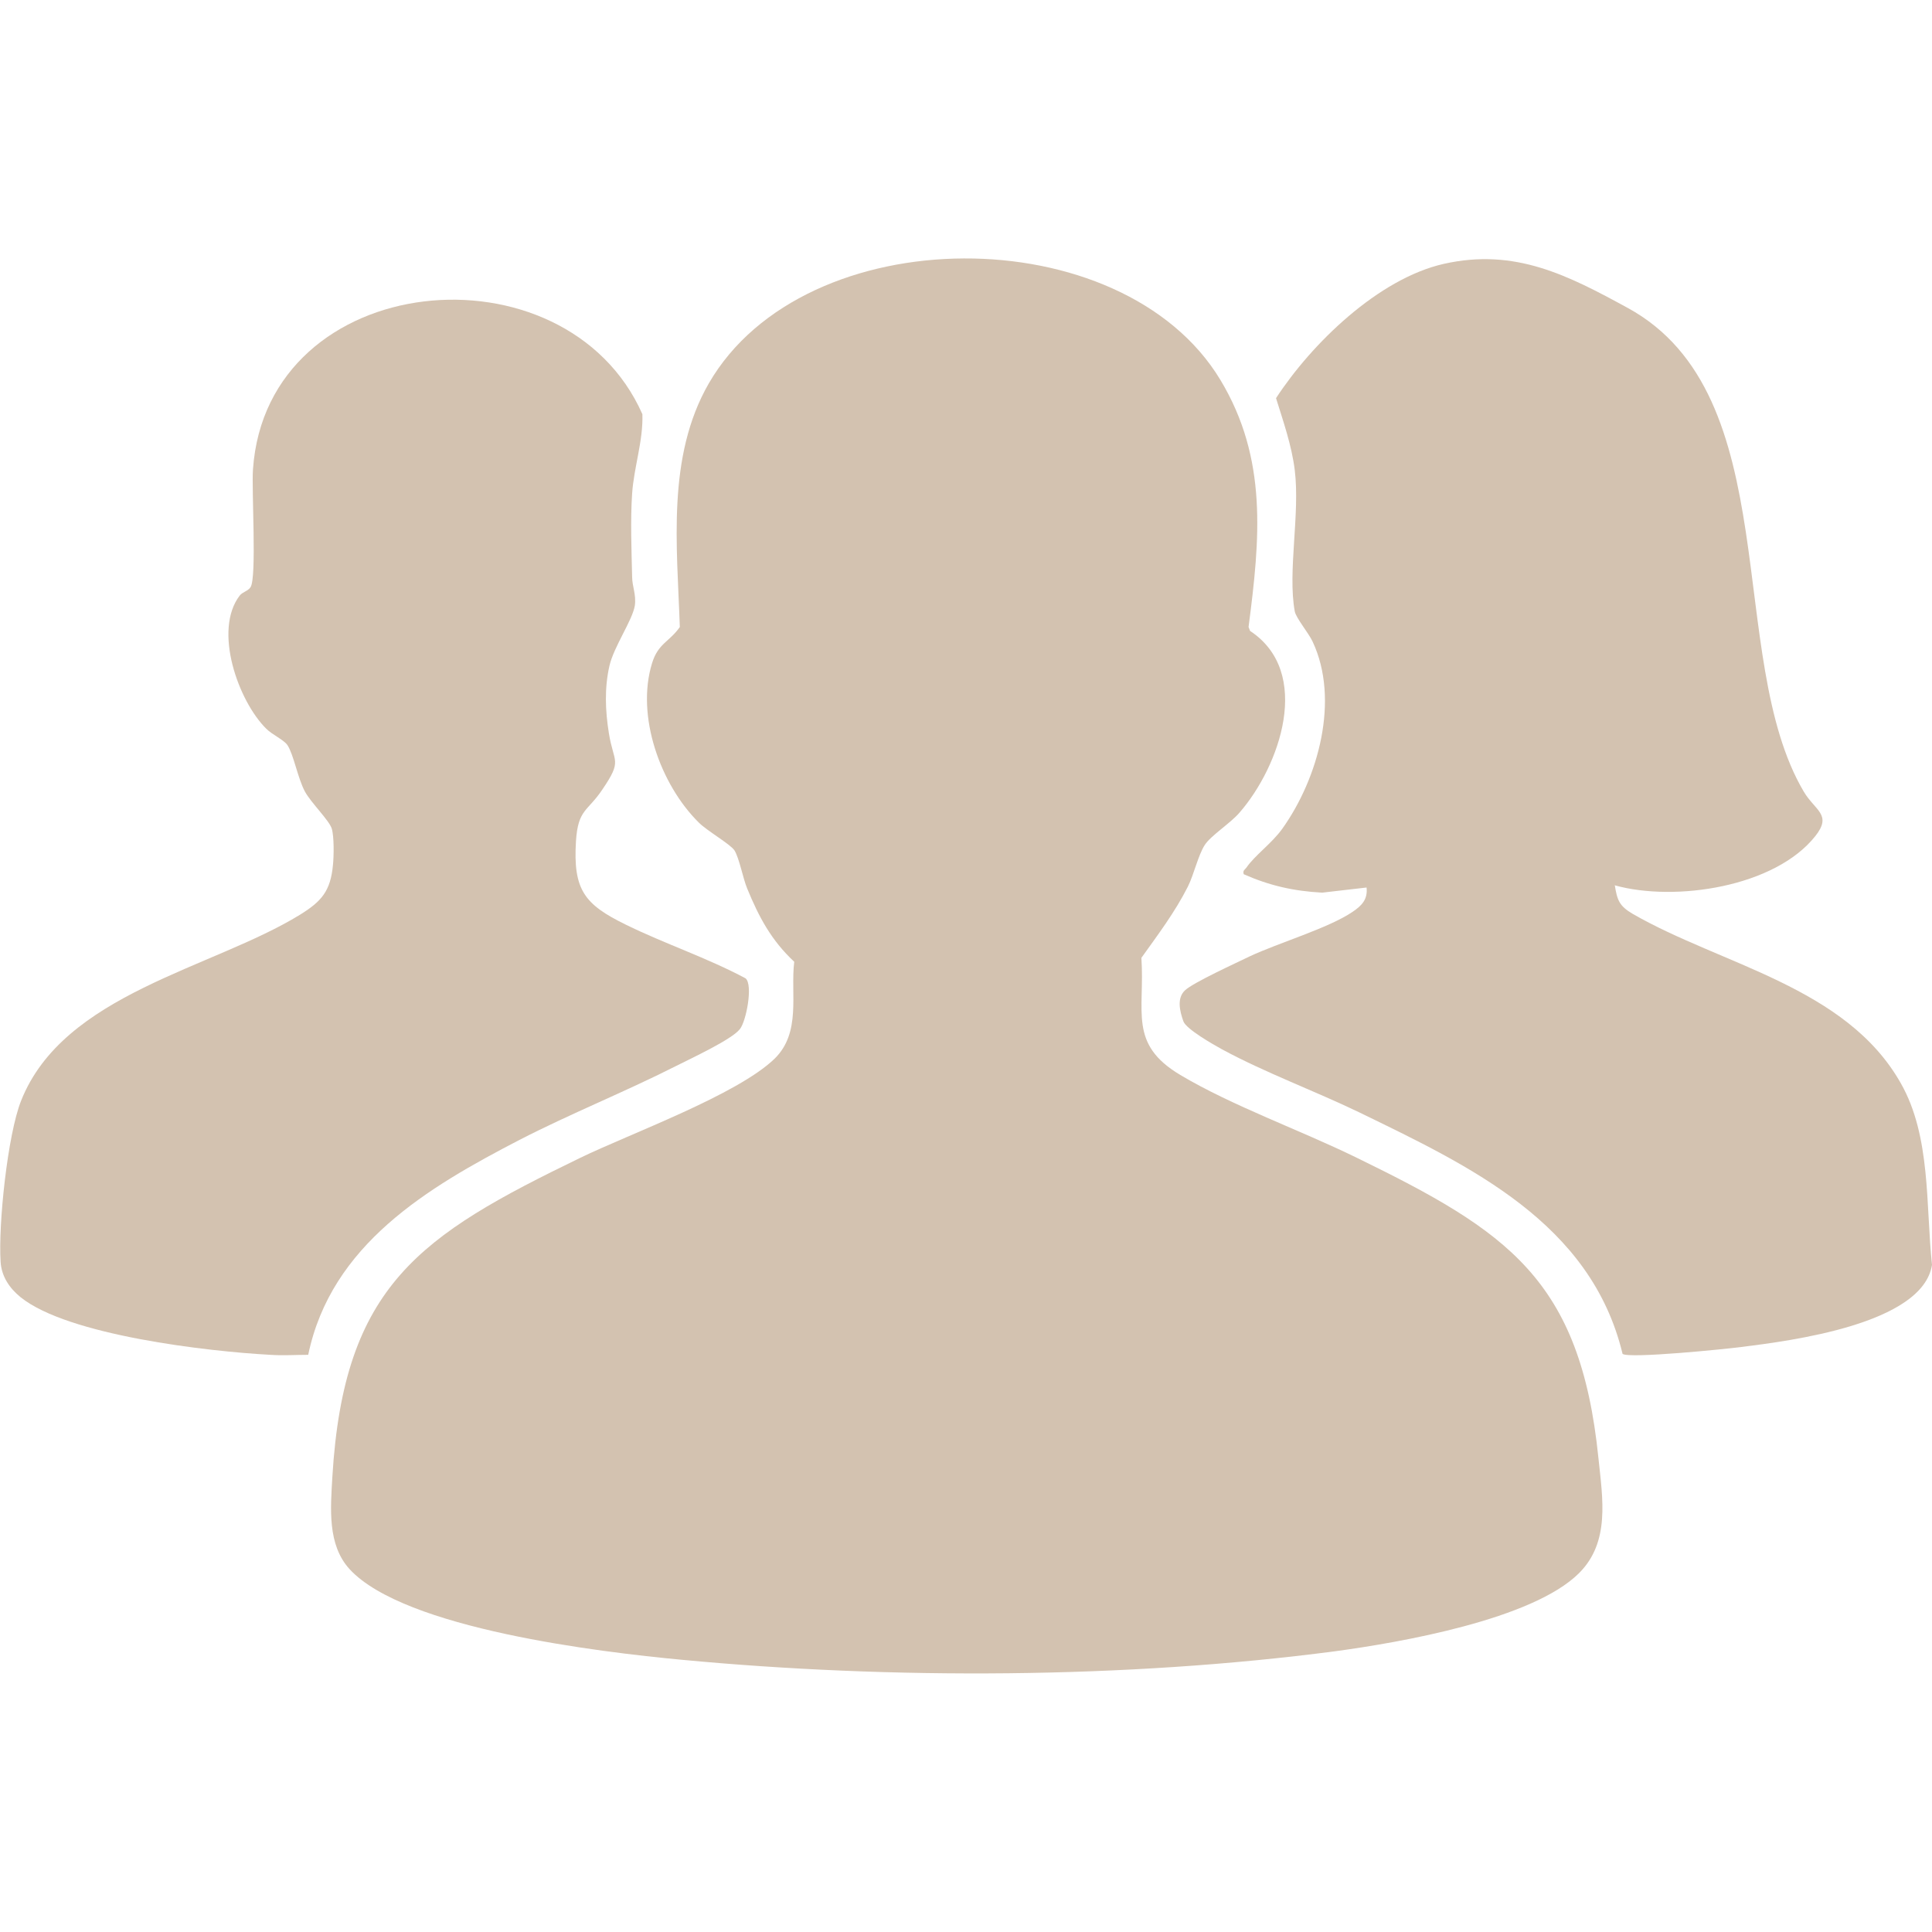
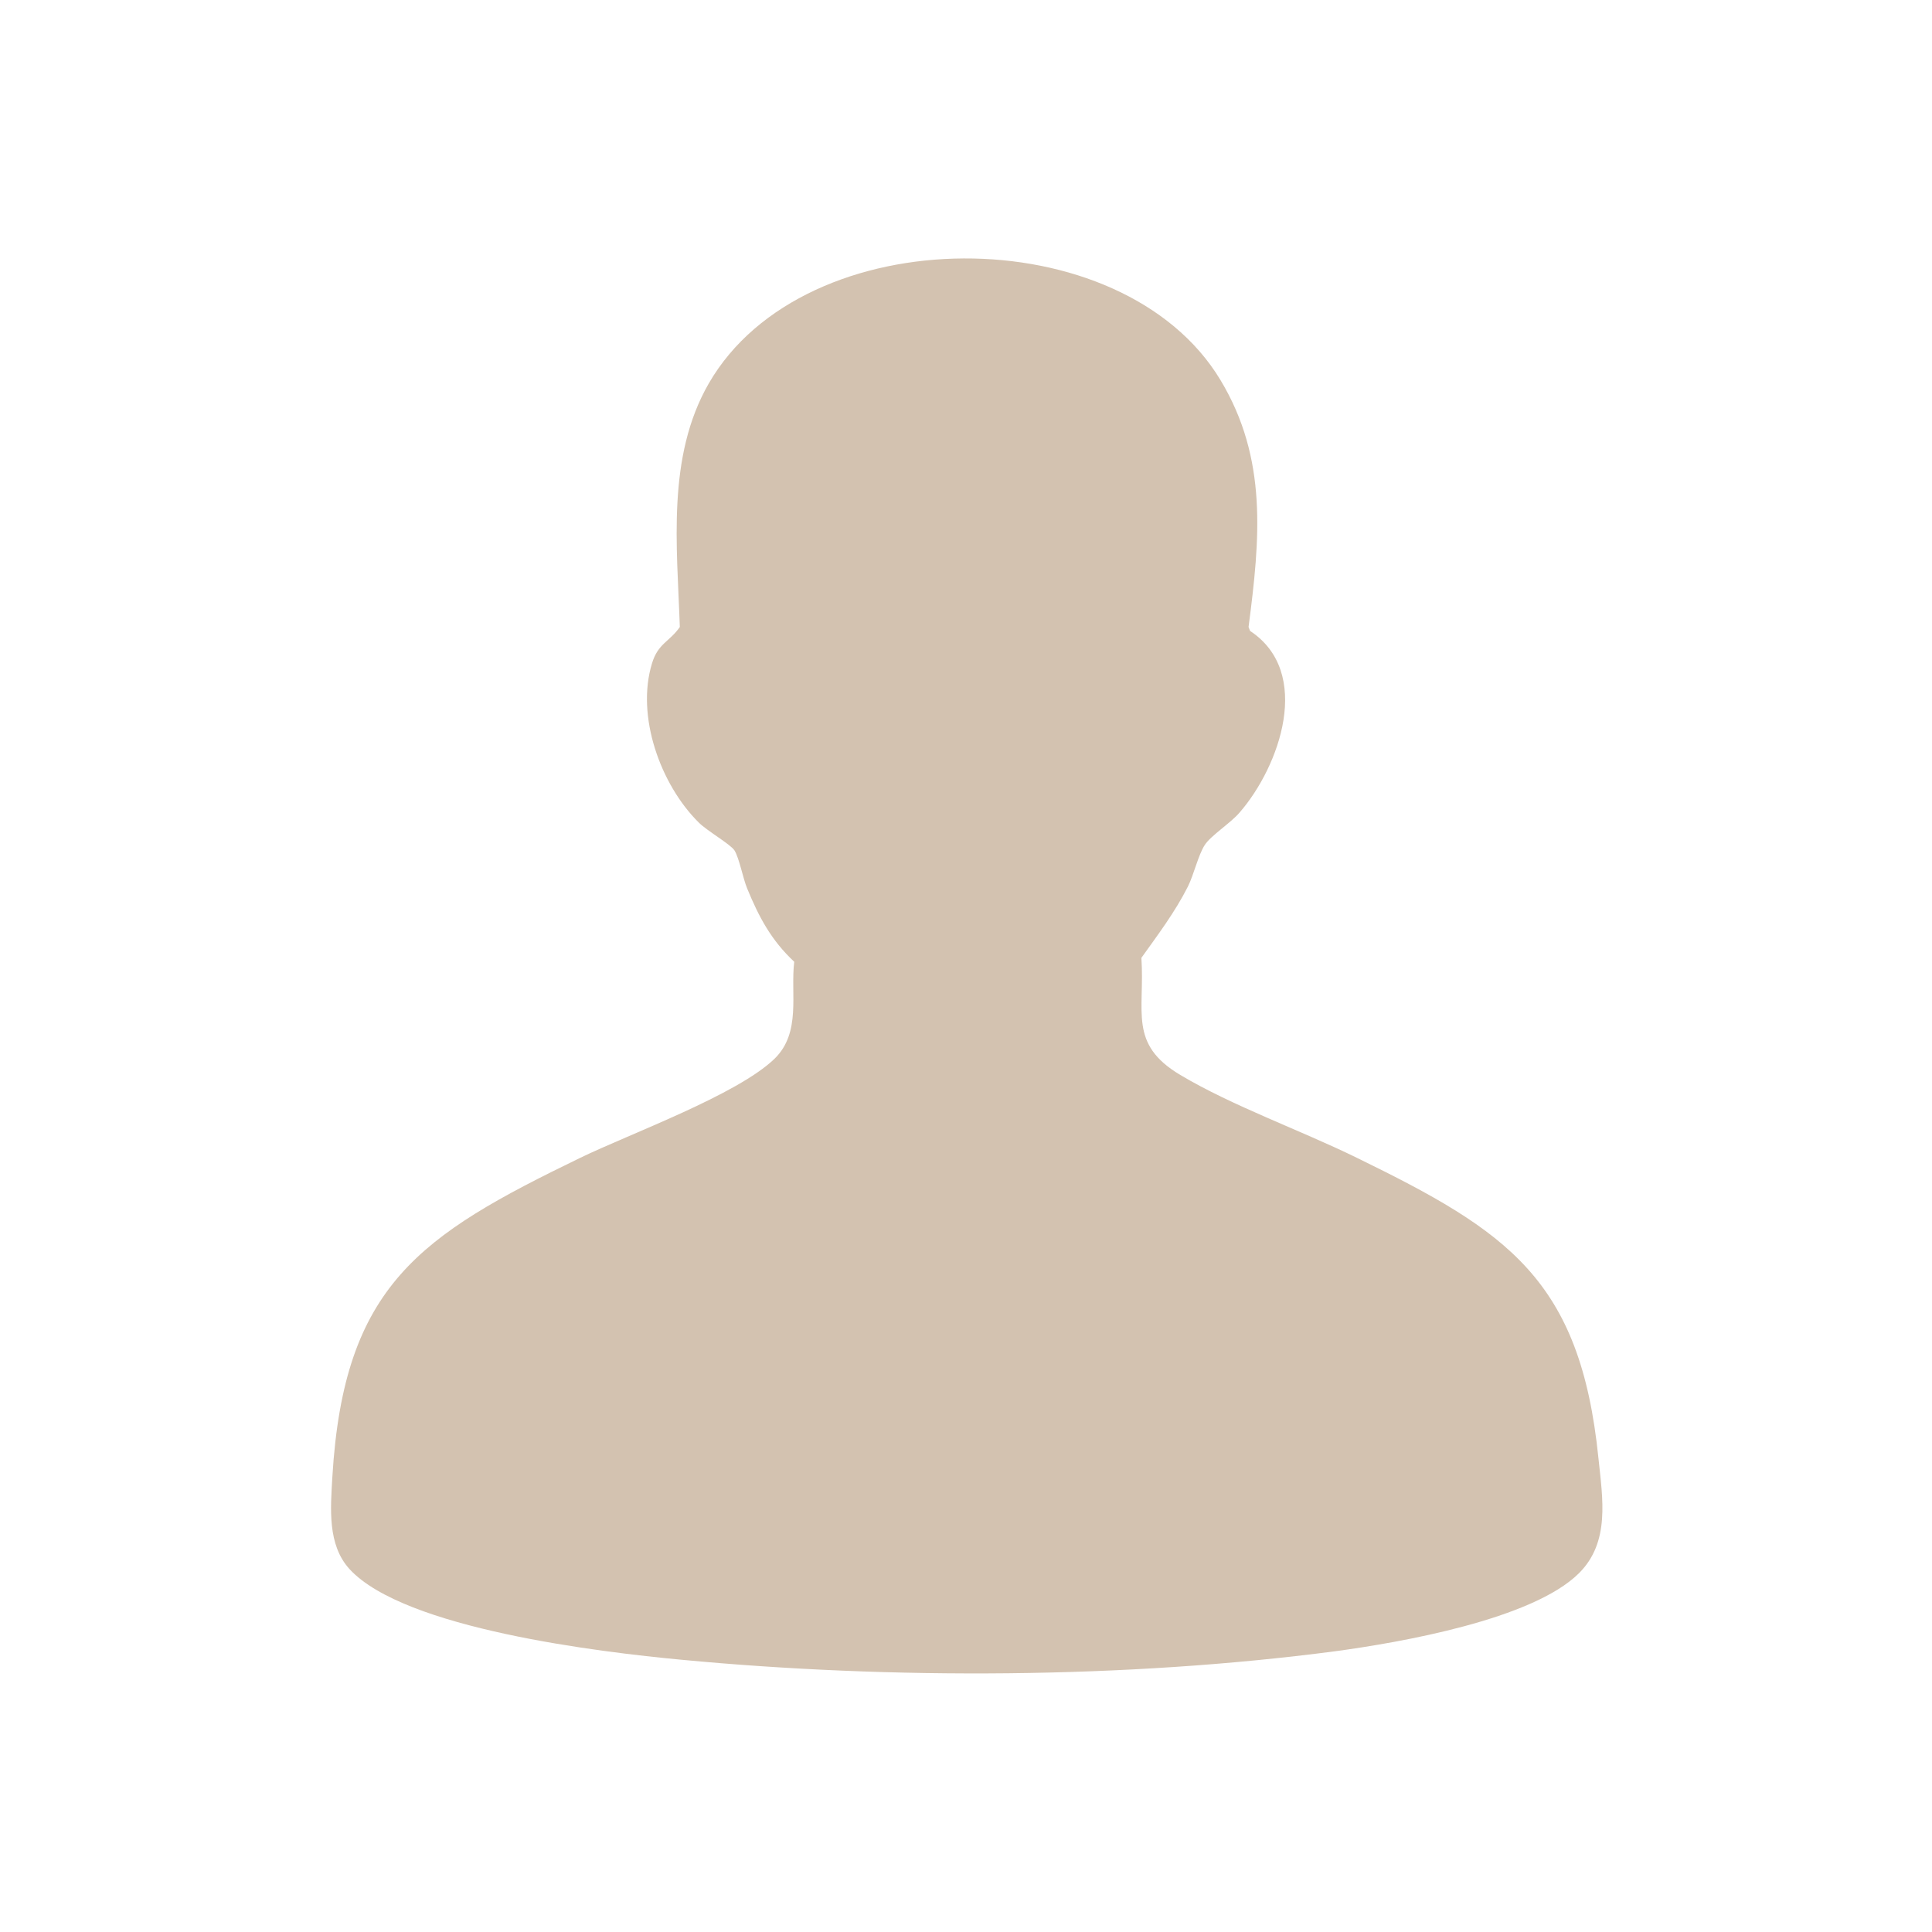
<svg xmlns="http://www.w3.org/2000/svg" id="DEEC890F-31FC-49F7-A499-9FB8C804171F_copy_xA0_Image" viewBox="0 0 64 64">
  <defs>
    <style>      .st0 {        fill: #d3c2b0;      }    </style>
  </defs>
  <path class="st0" d="M52.31,52.11c-1.54,1.54-5.94,2.3-8.08,2.59-6.93.91-14.71.94-21.67.28-2.66-.25-9.16-1.02-10.98-3-.74-.81-.63-2.01-.57-3.06.38-6.35,2.9-7.99,8.2-10.56,1.67-.81,5.21-2.09,6.45-3.29.89-.87.52-2.15.65-3.21-.76-.71-1.17-1.48-1.56-2.43-.14-.34-.26-1-.42-1.26-.14-.21-.93-.66-1.19-.93-1.26-1.25-2.08-3.52-1.54-5.27.2-.66.58-.71.92-1.2-.09-2.69-.44-5.64.96-8.07,3.17-5.49,13.7-5.51,16.95-.11,1.57,2.61,1.31,5.26.93,8.18l.05.13c2.08,1.37.99,4.48-.35,6.02-.3.35-.95.76-1.15,1.07-.22.34-.36.98-.56,1.38-.43.85-.99,1.59-1.54,2.36.12,1.78-.44,2.85,1.29,3.88s3.96,1.82,5.84,2.74c5,2.44,7.41,4.03,8.01,9.95.14,1.35.39,2.78-.64,3.81Z" />
-   <path class="st0" d="M53.49,29.31c.08.51.15.7.59.96,2.95,1.7,7.08,2.41,8.89,5.62,1,1.76.82,4.04,1.03,6.01-.31,1.97-4.72,2.52-6.31,2.72-.53.07-3.71.39-3.94.23-1.05-4.35-5.06-6.22-8.72-8-1.47-.71-3.13-1.32-4.55-2.09-.29-.16-1.19-.67-1.28-.93-.12-.34-.22-.76.05-1.02s1.72-.92,2.15-1.13c.96-.45,2.6-.93,3.4-1.47.31-.21.51-.41.47-.81l-1.47.17c-.94-.05-1.74-.23-2.6-.61-.04-.13.04-.15.09-.22.28-.41.84-.8,1.19-1.29,1.19-1.67,1.91-4.27,1-6.2-.13-.28-.55-.78-.59-1-.24-1.32.18-3.22,0-4.68-.1-.81-.38-1.61-.62-2.38,1.18-1.81,3.39-3.96,5.56-4.45,2.36-.53,4.11.38,6.09,1.46,5.29,2.89,3.2,11.56,5.83,16.02.37.63.95.76.39,1.47-1.34,1.7-4.65,2.19-6.64,1.64Z" />
-   <path class="st0" d="M10.22,44.88c-.42,0-.85.03-1.27,0-2.04-.11-6.7-.64-8.27-1.91-.37-.3-.63-.69-.66-1.17-.08-1.23.23-4.21.68-5.34,1.41-3.55,6.33-4.37,9.24-6.16.71-.44,1.01-.78,1.09-1.65.03-.29.04-.94-.04-1.2-.08-.27-.69-.86-.89-1.23-.24-.45-.37-1.22-.58-1.54-.13-.18-.5-.34-.7-.54-.93-.92-1.76-3.26-.88-4.41.09-.12.28-.15.36-.28.21-.32.03-3.23.08-3.9.46-6.65,10.35-7.58,12.9-1.83.03.88-.28,1.75-.34,2.63s-.02,1.88,0,2.75c0,.33.14.59.09.96-.08.49-.69,1.35-.84,1.99-.17.74-.14,1.49-.02,2.24.16,1,.46.87-.22,1.87-.49.73-.8.64-.87,1.7-.1,1.62.28,2.1,1.65,2.77,1.28.63,2.7,1.1,3.97,1.78.25.22.02,1.42-.19,1.68-.27.35-1.66.99-2.13,1.23-1.7.86-3.48,1.57-5.17,2.44-3.05,1.58-6.24,3.47-7,7.12Z" />
</svg>